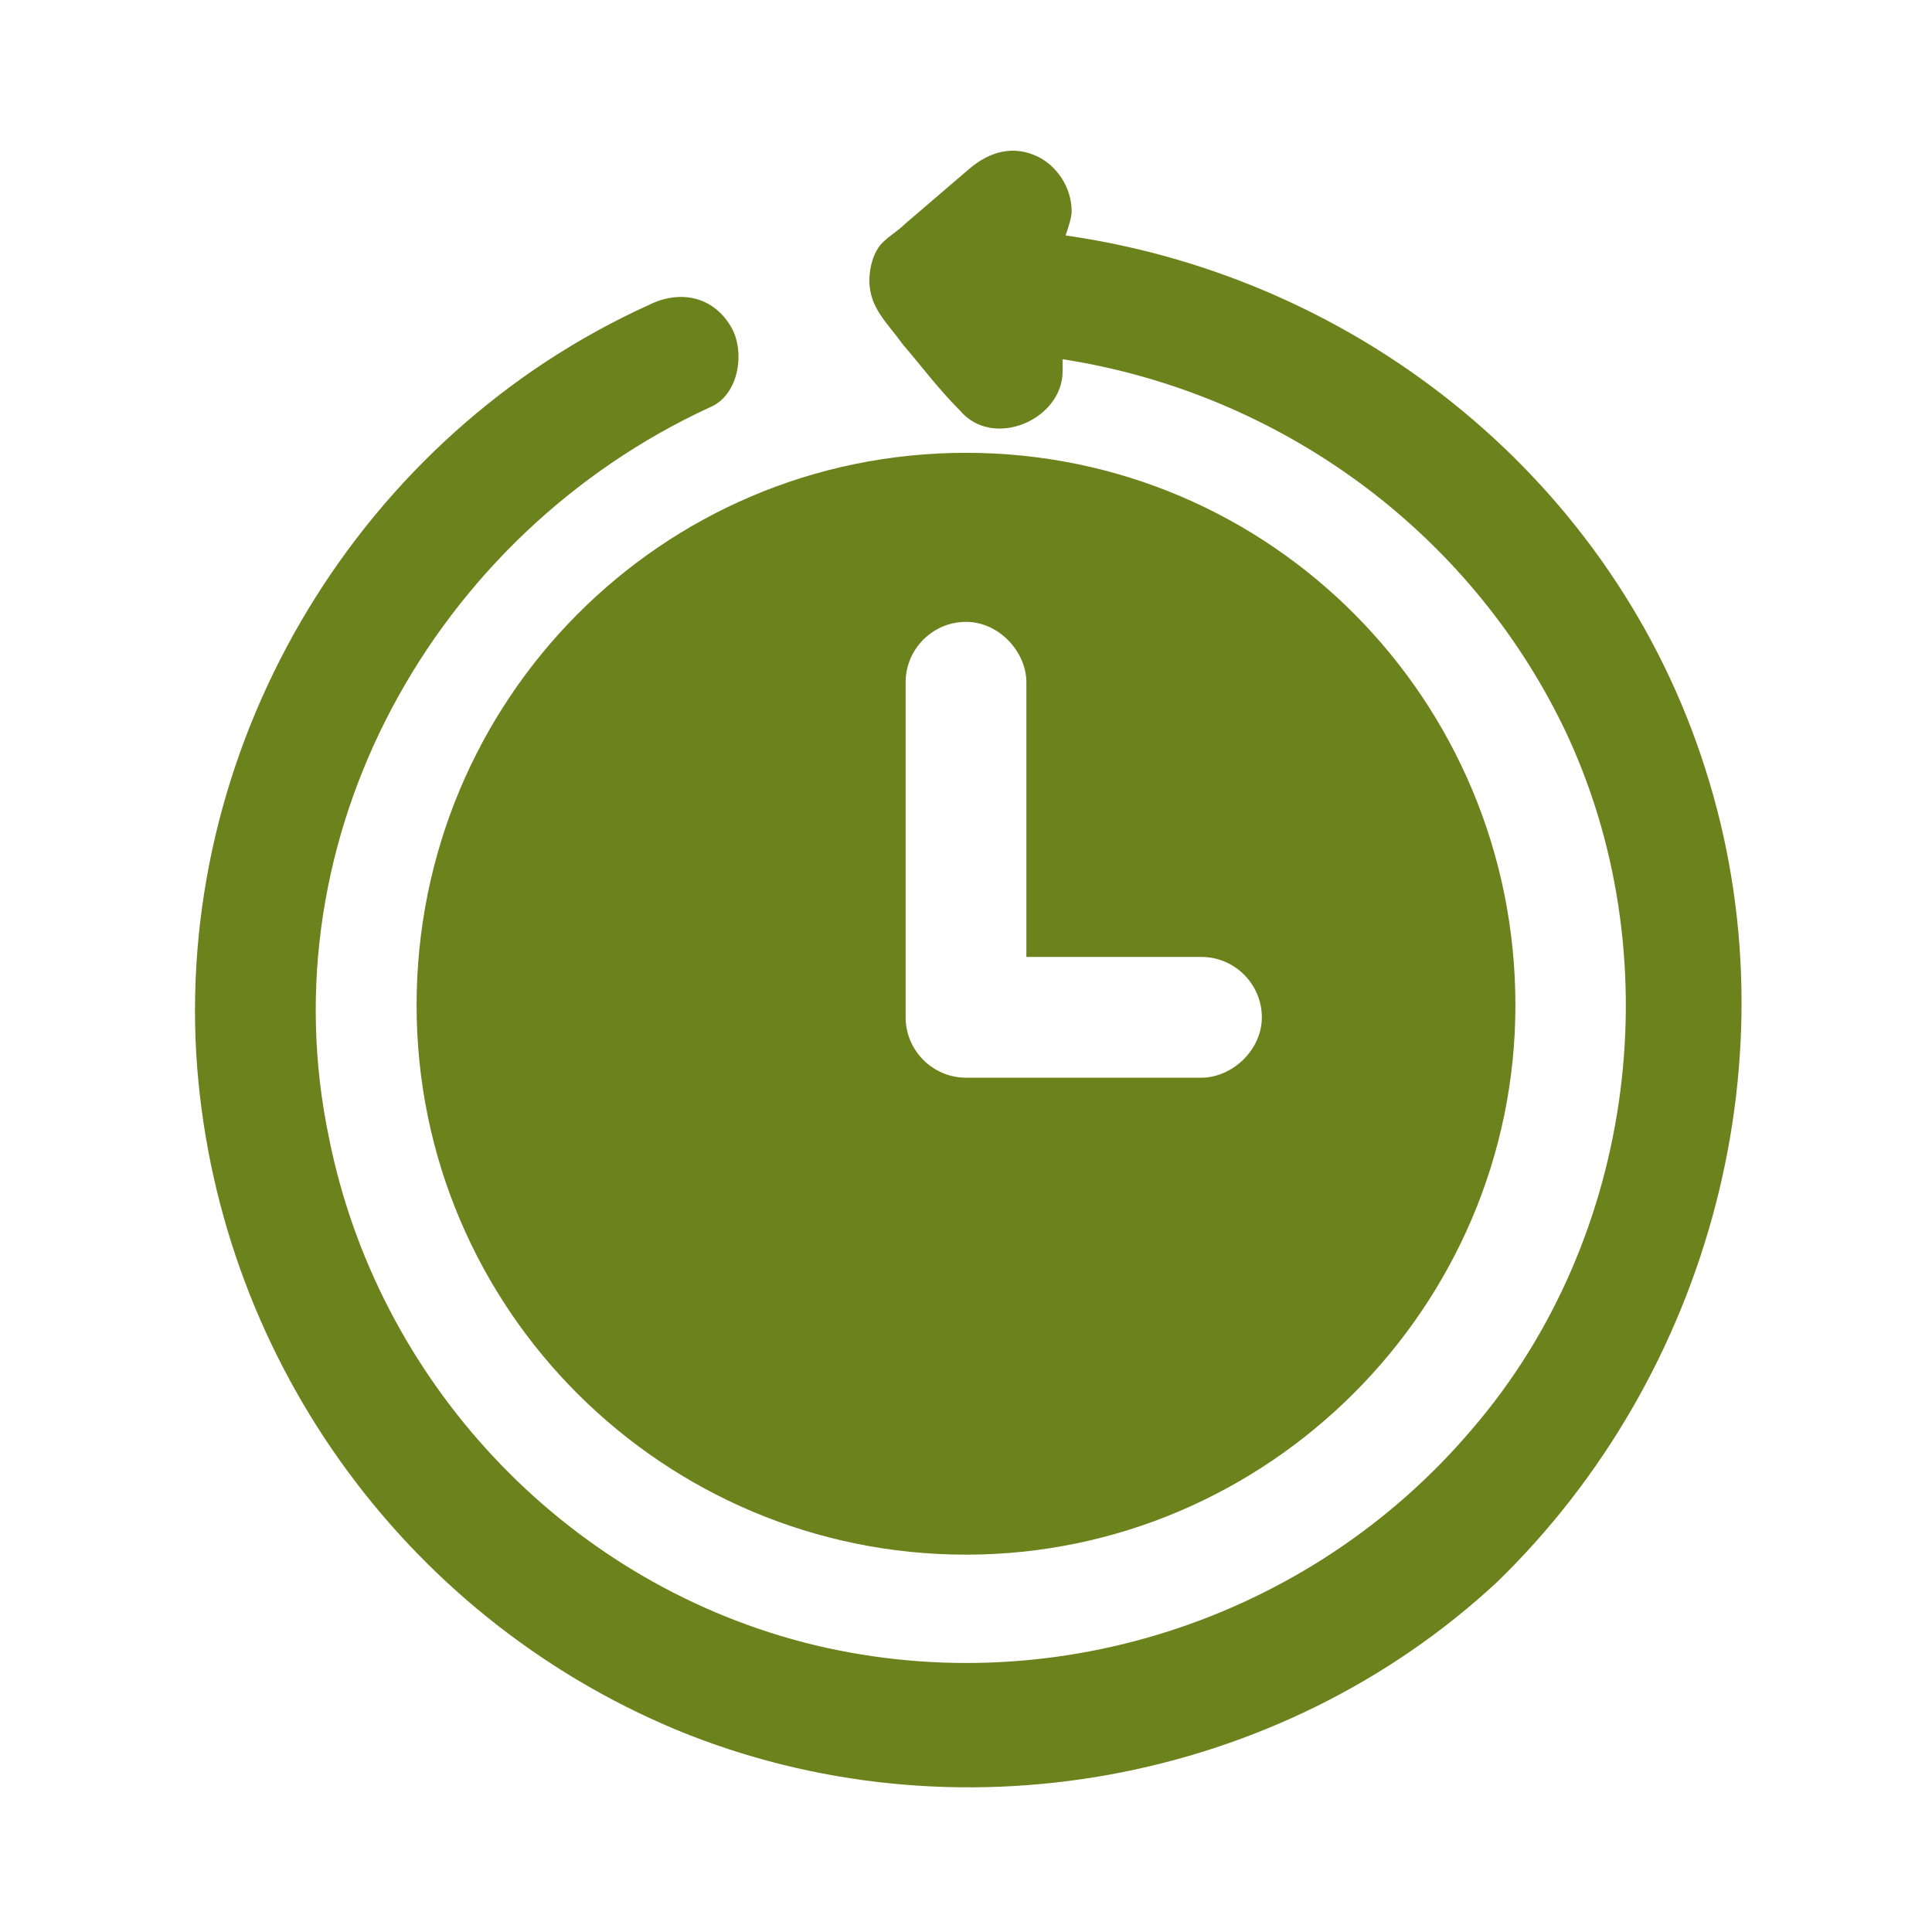
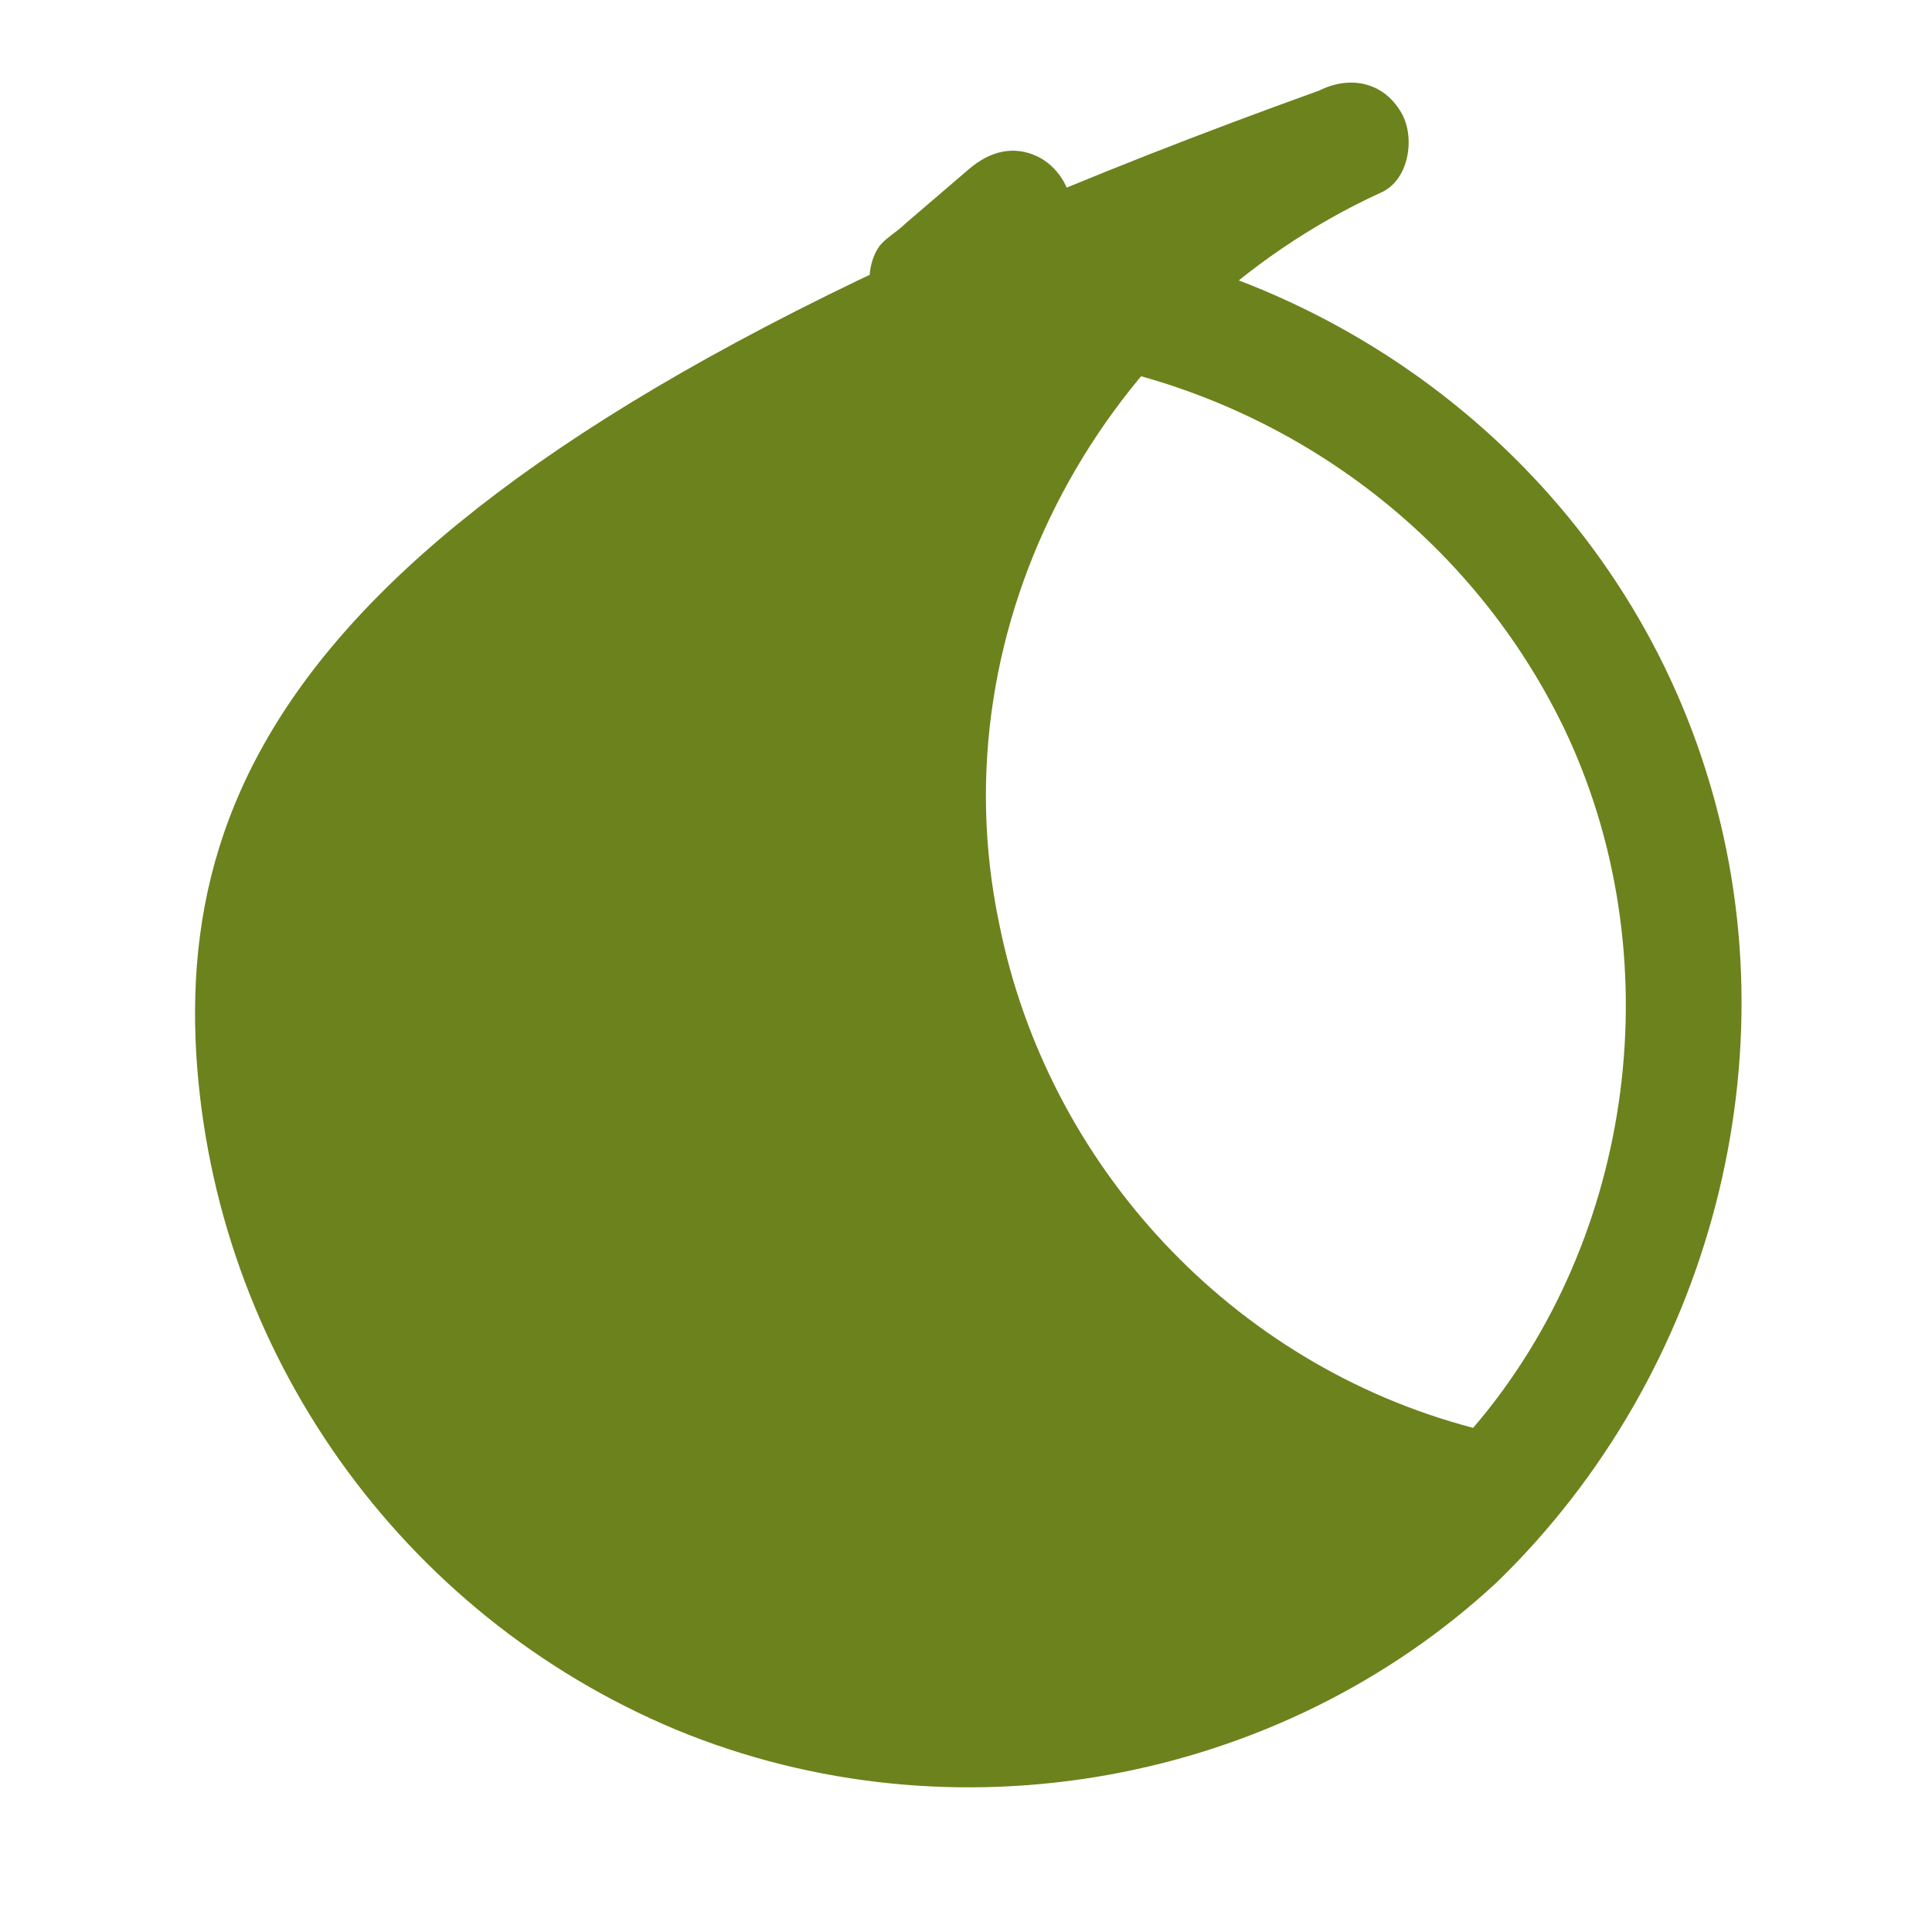
<svg xmlns="http://www.w3.org/2000/svg" version="1.1" id="Layer_1" x="0px" y="0px" viewBox="0 0 512 512" style="enable-background:new 0 0 512 512;" xml:space="preserve">
  <style type="text/css">
	.st0{fill:#6C821D;}
</style>
  <g>
-     <path class="st0" d="M110.4,266.4C110.4,347.2,176,412,256,412s145.6-65.6,145.6-145.6c0-80.8-64.8-146.4-145.6-146.4   S110.4,185.6,110.4,266.4z M240,258.4c0-25.6,0-51.2,0-77.6c0-8.8,7.2-16,16-16c8.8,0,16,8,16,16V192v61.6h46.4c8.8,0,16,7.2,16,16   s-8,16-16,16c-20.8,0-41.6,0-62.4,0c-8.8,0-16-7.2-16-16C240,265.6,240,262.4,240,258.4L240,258.4z" />
-     <path class="st0" d="M452,204c-24-76-91.2-130.4-169.6-141.6c0.8-2.4,1.6-4.8,1.6-6.4c0-6.4-4-12-8.8-14.4   c-6.4-3.2-12.8-1.6-18.4,3.2s-11.2,9.6-16.8,14.4c-2.4,2.4-5.6,4-7.2,6.4s-2.4,5.6-2.4,8.8c0,7.2,4.8,11.2,8.8,16.8   c4.8,5.6,9.6,12,15.2,17.6c8.8,10.4,27.2,2.4,27.2-10.4v-0.8c0-0.8,0-1.6,0-2.4c56.8,8.8,107.2,44.8,132.8,97.6   c28.8,60,19.2,135.2-24,185.6c-43.2,51.2-112.8,73.6-177.6,56.8c-64-16.8-112.8-69.6-125.6-133.6c-16.8-80,28-160,100.8-193.6   c8-3.2,9.6-15.2,5.6-21.6c-4.8-8-13.6-9.6-21.6-5.6C96,115.2,47.2,195.2,52,279.2c4.8,79.2,54.4,148.8,127.2,179.2   c73.6,30.4,160,14.4,217.6-39.2C453.6,364,476,279.2,452,204L452,204z" />
+     <path class="st0" d="M452,204c-24-76-91.2-130.4-169.6-141.6c0.8-2.4,1.6-4.8,1.6-6.4c0-6.4-4-12-8.8-14.4   c-6.4-3.2-12.8-1.6-18.4,3.2s-11.2,9.6-16.8,14.4c-2.4,2.4-5.6,4-7.2,6.4s-2.4,5.6-2.4,8.8c0,7.2,4.8,11.2,8.8,16.8   c4.8,5.6,9.6,12,15.2,17.6c8.8,10.4,27.2,2.4,27.2-10.4v-0.8c0-0.8,0-1.6,0-2.4c56.8,8.8,107.2,44.8,132.8,97.6   c28.8,60,19.2,135.2-24,185.6c-64-16.8-112.8-69.6-125.6-133.6c-16.8-80,28-160,100.8-193.6   c8-3.2,9.6-15.2,5.6-21.6c-4.8-8-13.6-9.6-21.6-5.6C96,115.2,47.2,195.2,52,279.2c4.8,79.2,54.4,148.8,127.2,179.2   c73.6,30.4,160,14.4,217.6-39.2C453.6,364,476,279.2,452,204L452,204z" />
  </g>
</svg>